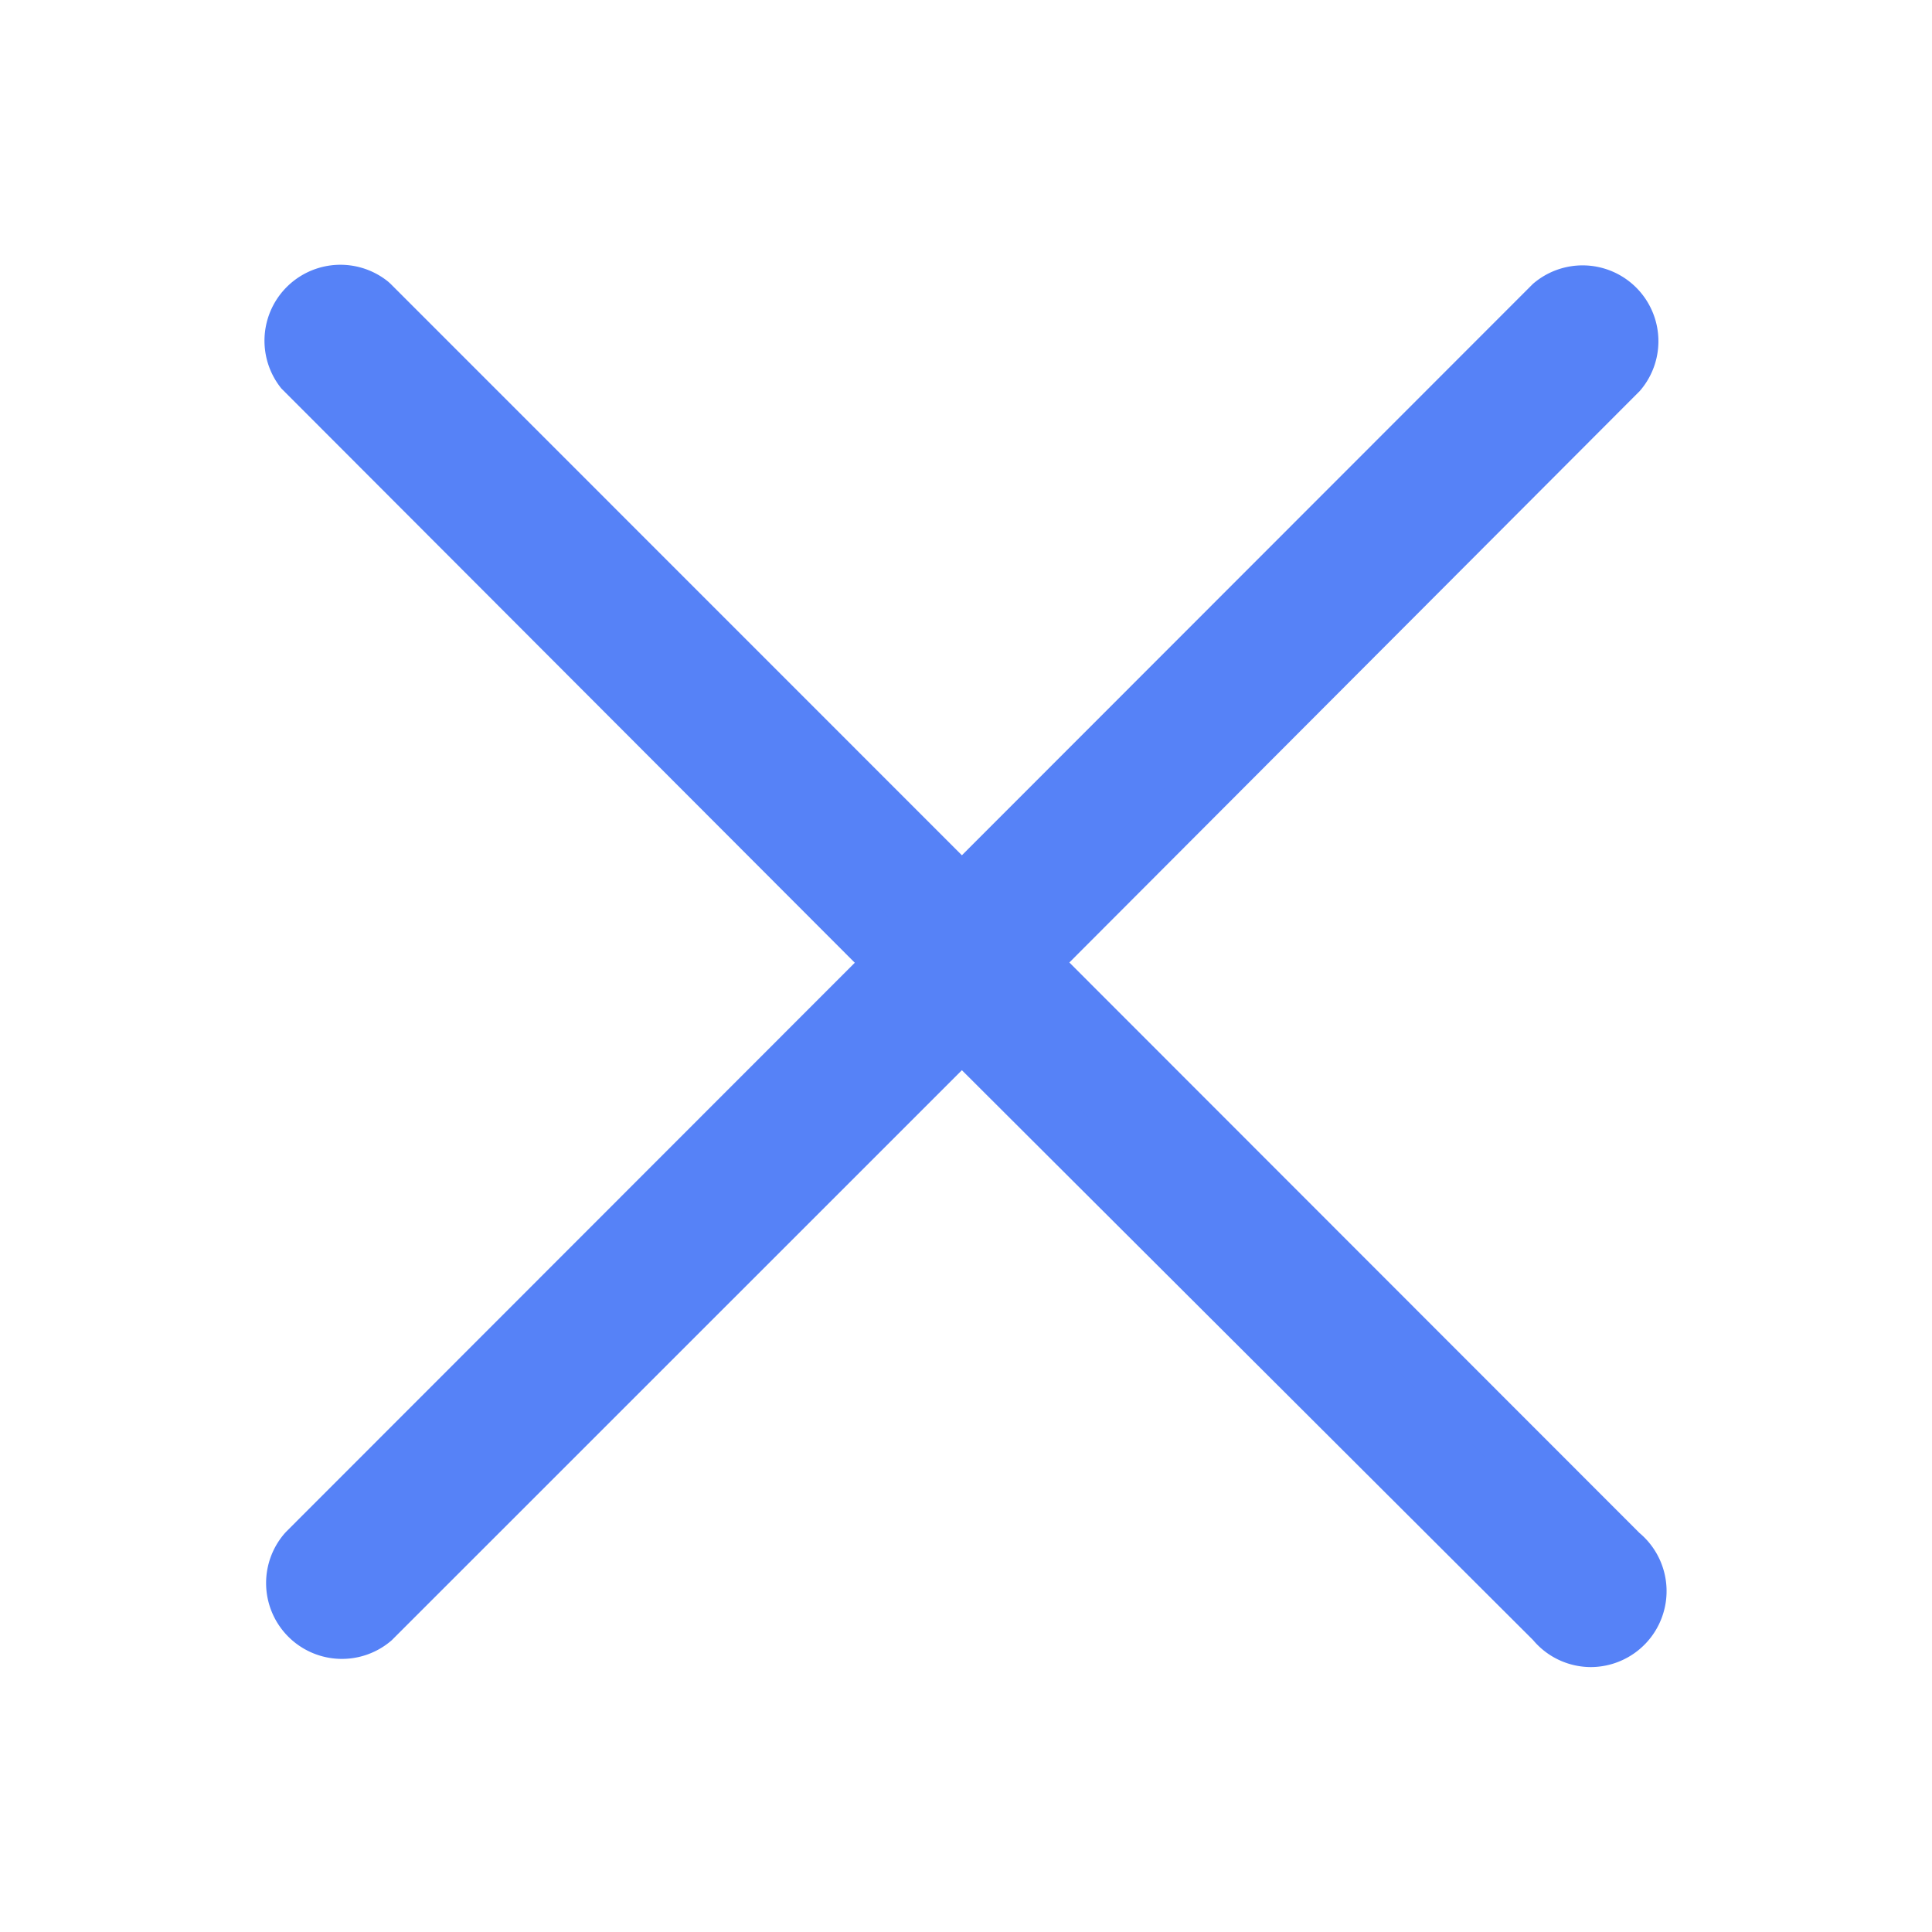
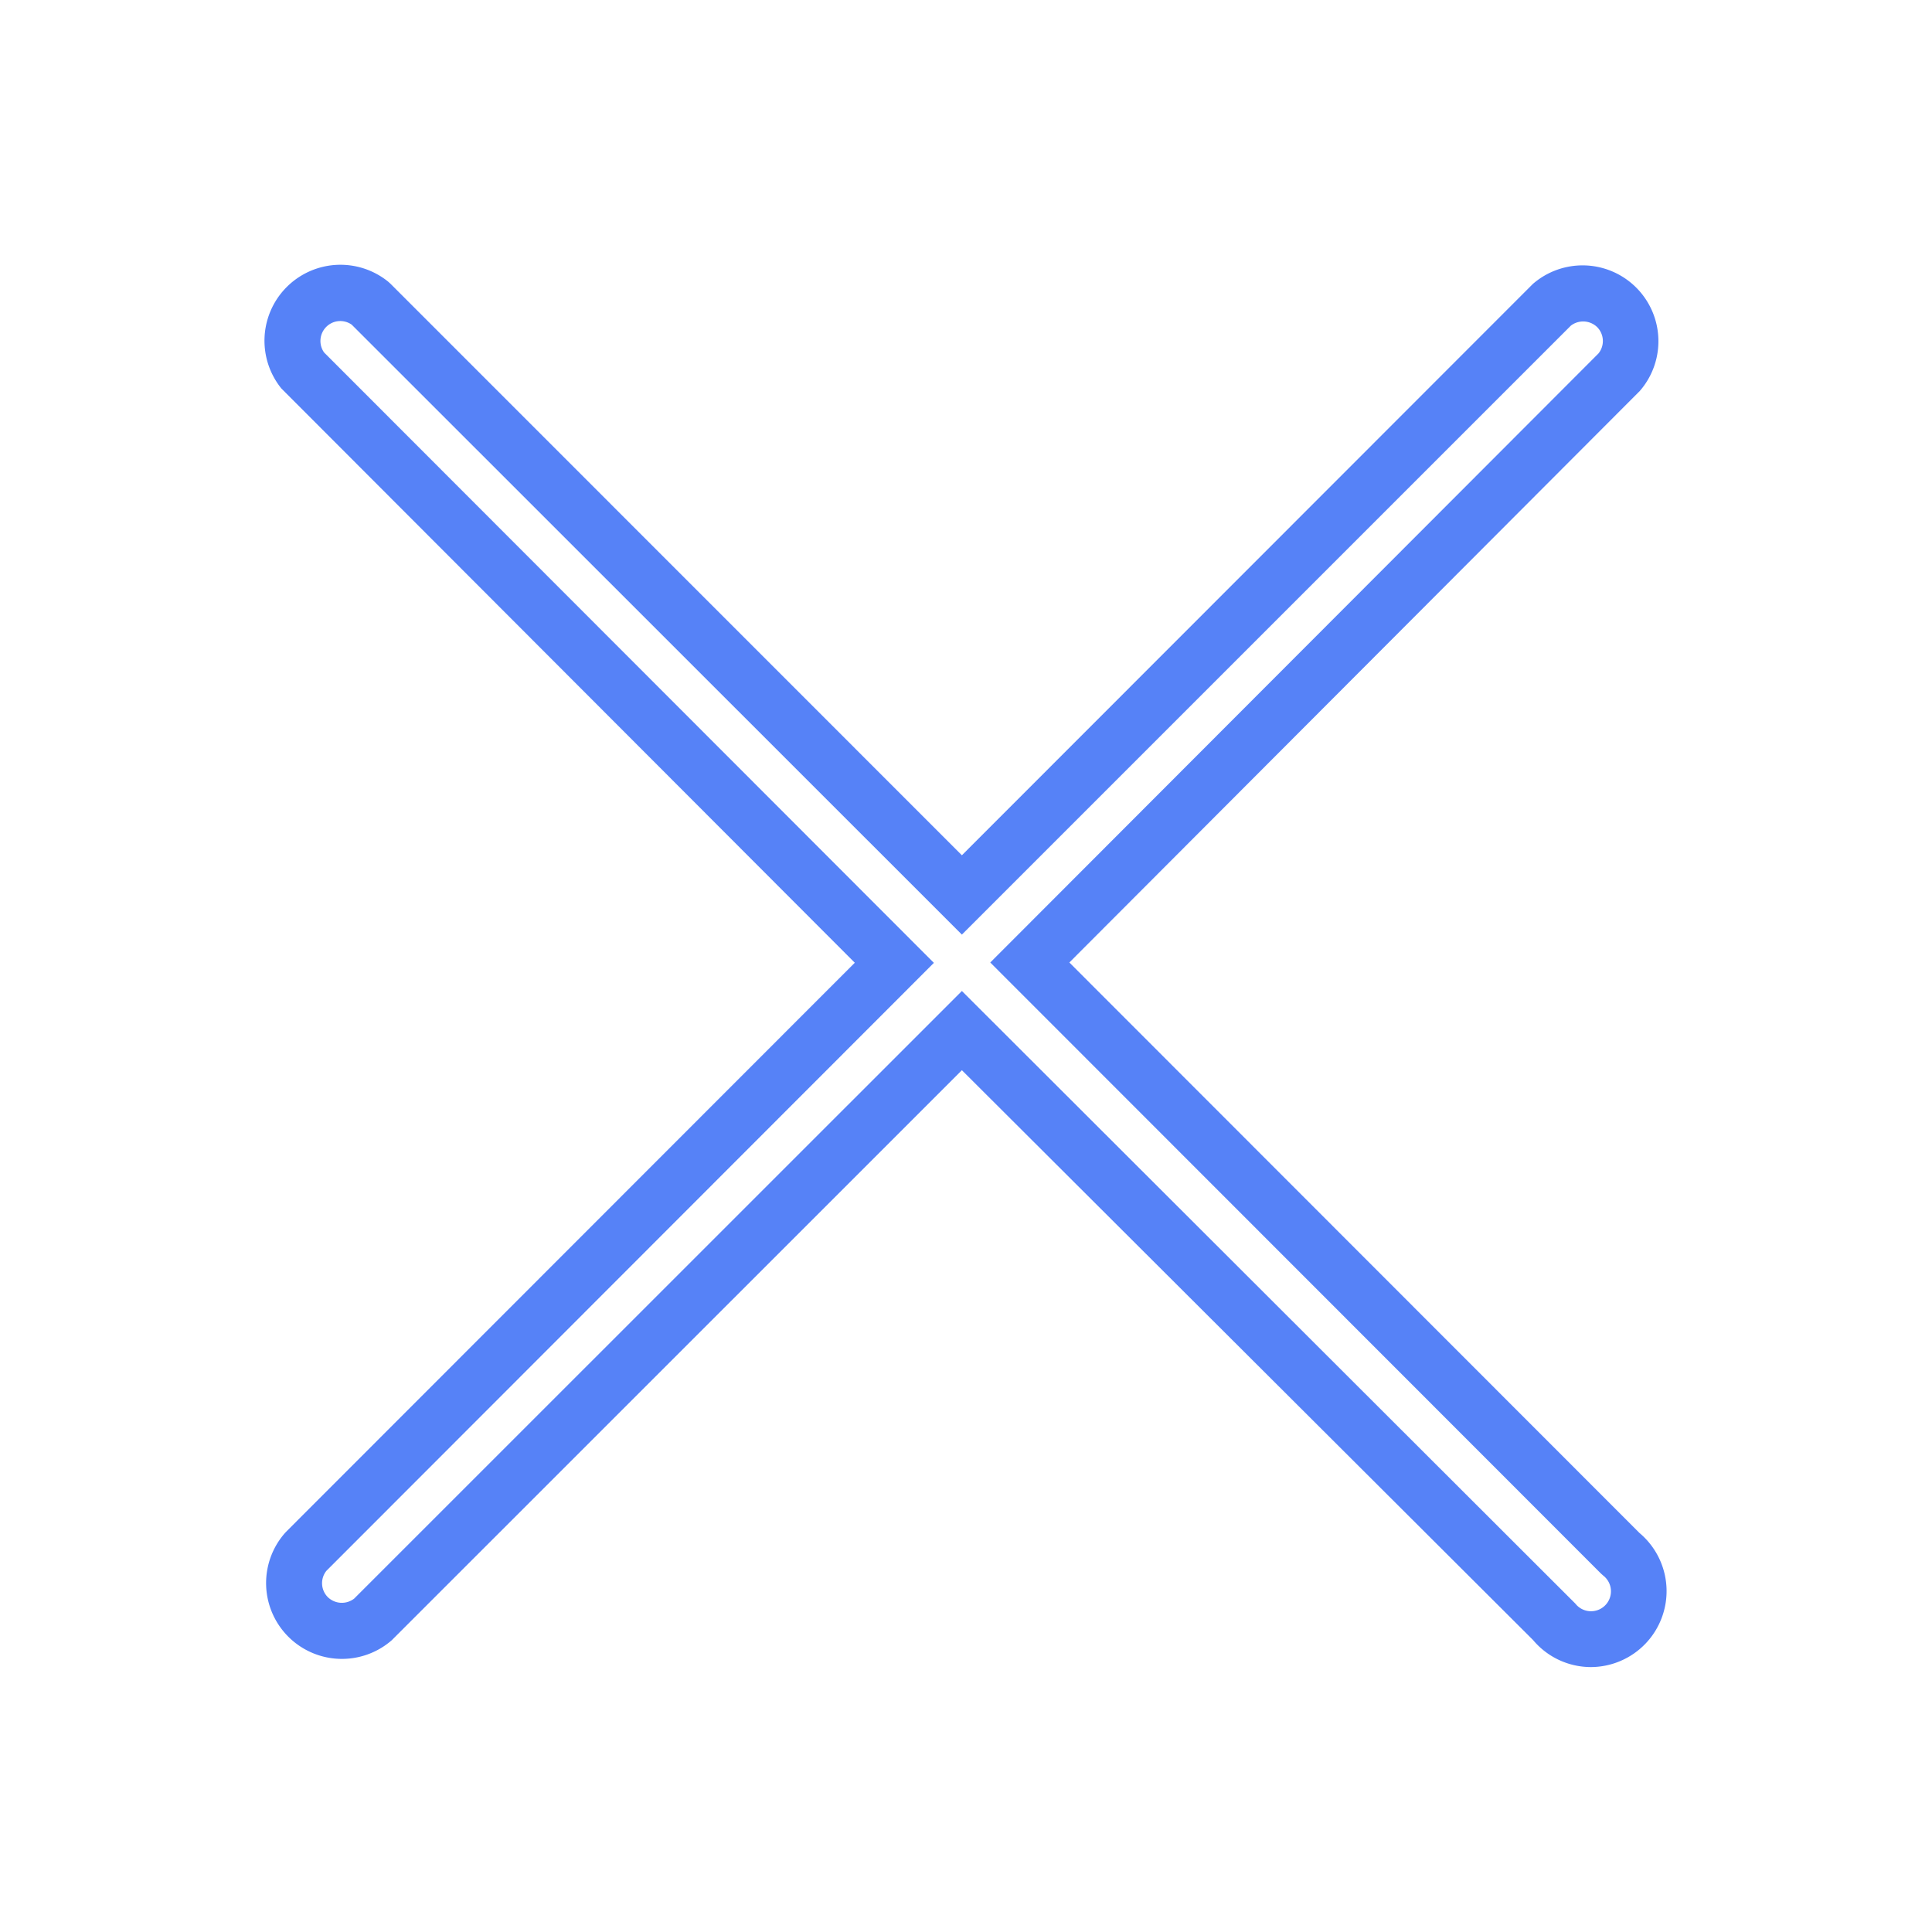
<svg xmlns="http://www.w3.org/2000/svg" t="1693206620750" class="icon" viewBox="0 0 1024 1024" version="1.1" p-id="10487" width="200" height="200">
-   <path d="M546.112 510.144l313.152 313.6a25.6 25.6 0 1 1-35.712 35.712l-313.6-313.024-311.872 311.744a25.6 25.6 0 0 1-35.712-35.712l311.936-312.128-313.6-313.6a25.6 25.6 0 0 1 35.712-35.712l313.6 313.6 312.32-312.896a25.6 25.6 0 0 1 35.712 35.712z m0 0" fill="#5682f7" p-id="10488" />
  <path d="M843.328 883.584a40.064 40.064 0 0 1-30.784-14.336l-302.72-302.016-302.208 302.144a40.192 40.192 0 0 1-56.704-56.704l0.704-0.768 301.44-301.632L149.12 205.888a40.256 40.256 0 0 1 56.576-56.64l1.216 1.088 302.912 302.976 302.592-302.784a40.192 40.192 0 0 1 56.704 56.704l-0.704 0.704-301.632 302.208 302.144 302.336a40.256 40.256 0 0 1-25.92 71.104zM509.824 525.248l325.12 324.672a10.56 10.56 0 1 0 14.784-14.848l-1.216-1.088-323.648-323.84 322.368-322.816a10.496 10.496 0 0 0-0.704-13.952 10.688 10.688 0 0 0-13.952-0.768L509.824 495.36 186.432 172.096a10.496 10.496 0 0 0-13.504 1.152 10.56 10.56 0 0 0-1.152 13.568l323.2 323.52-321.984 322.24a10.496 10.496 0 0 0 0.768 13.952 10.688 10.688 0 0 0 13.952 0.768z" fill="#5682f7" p-id="10489" />
</svg>